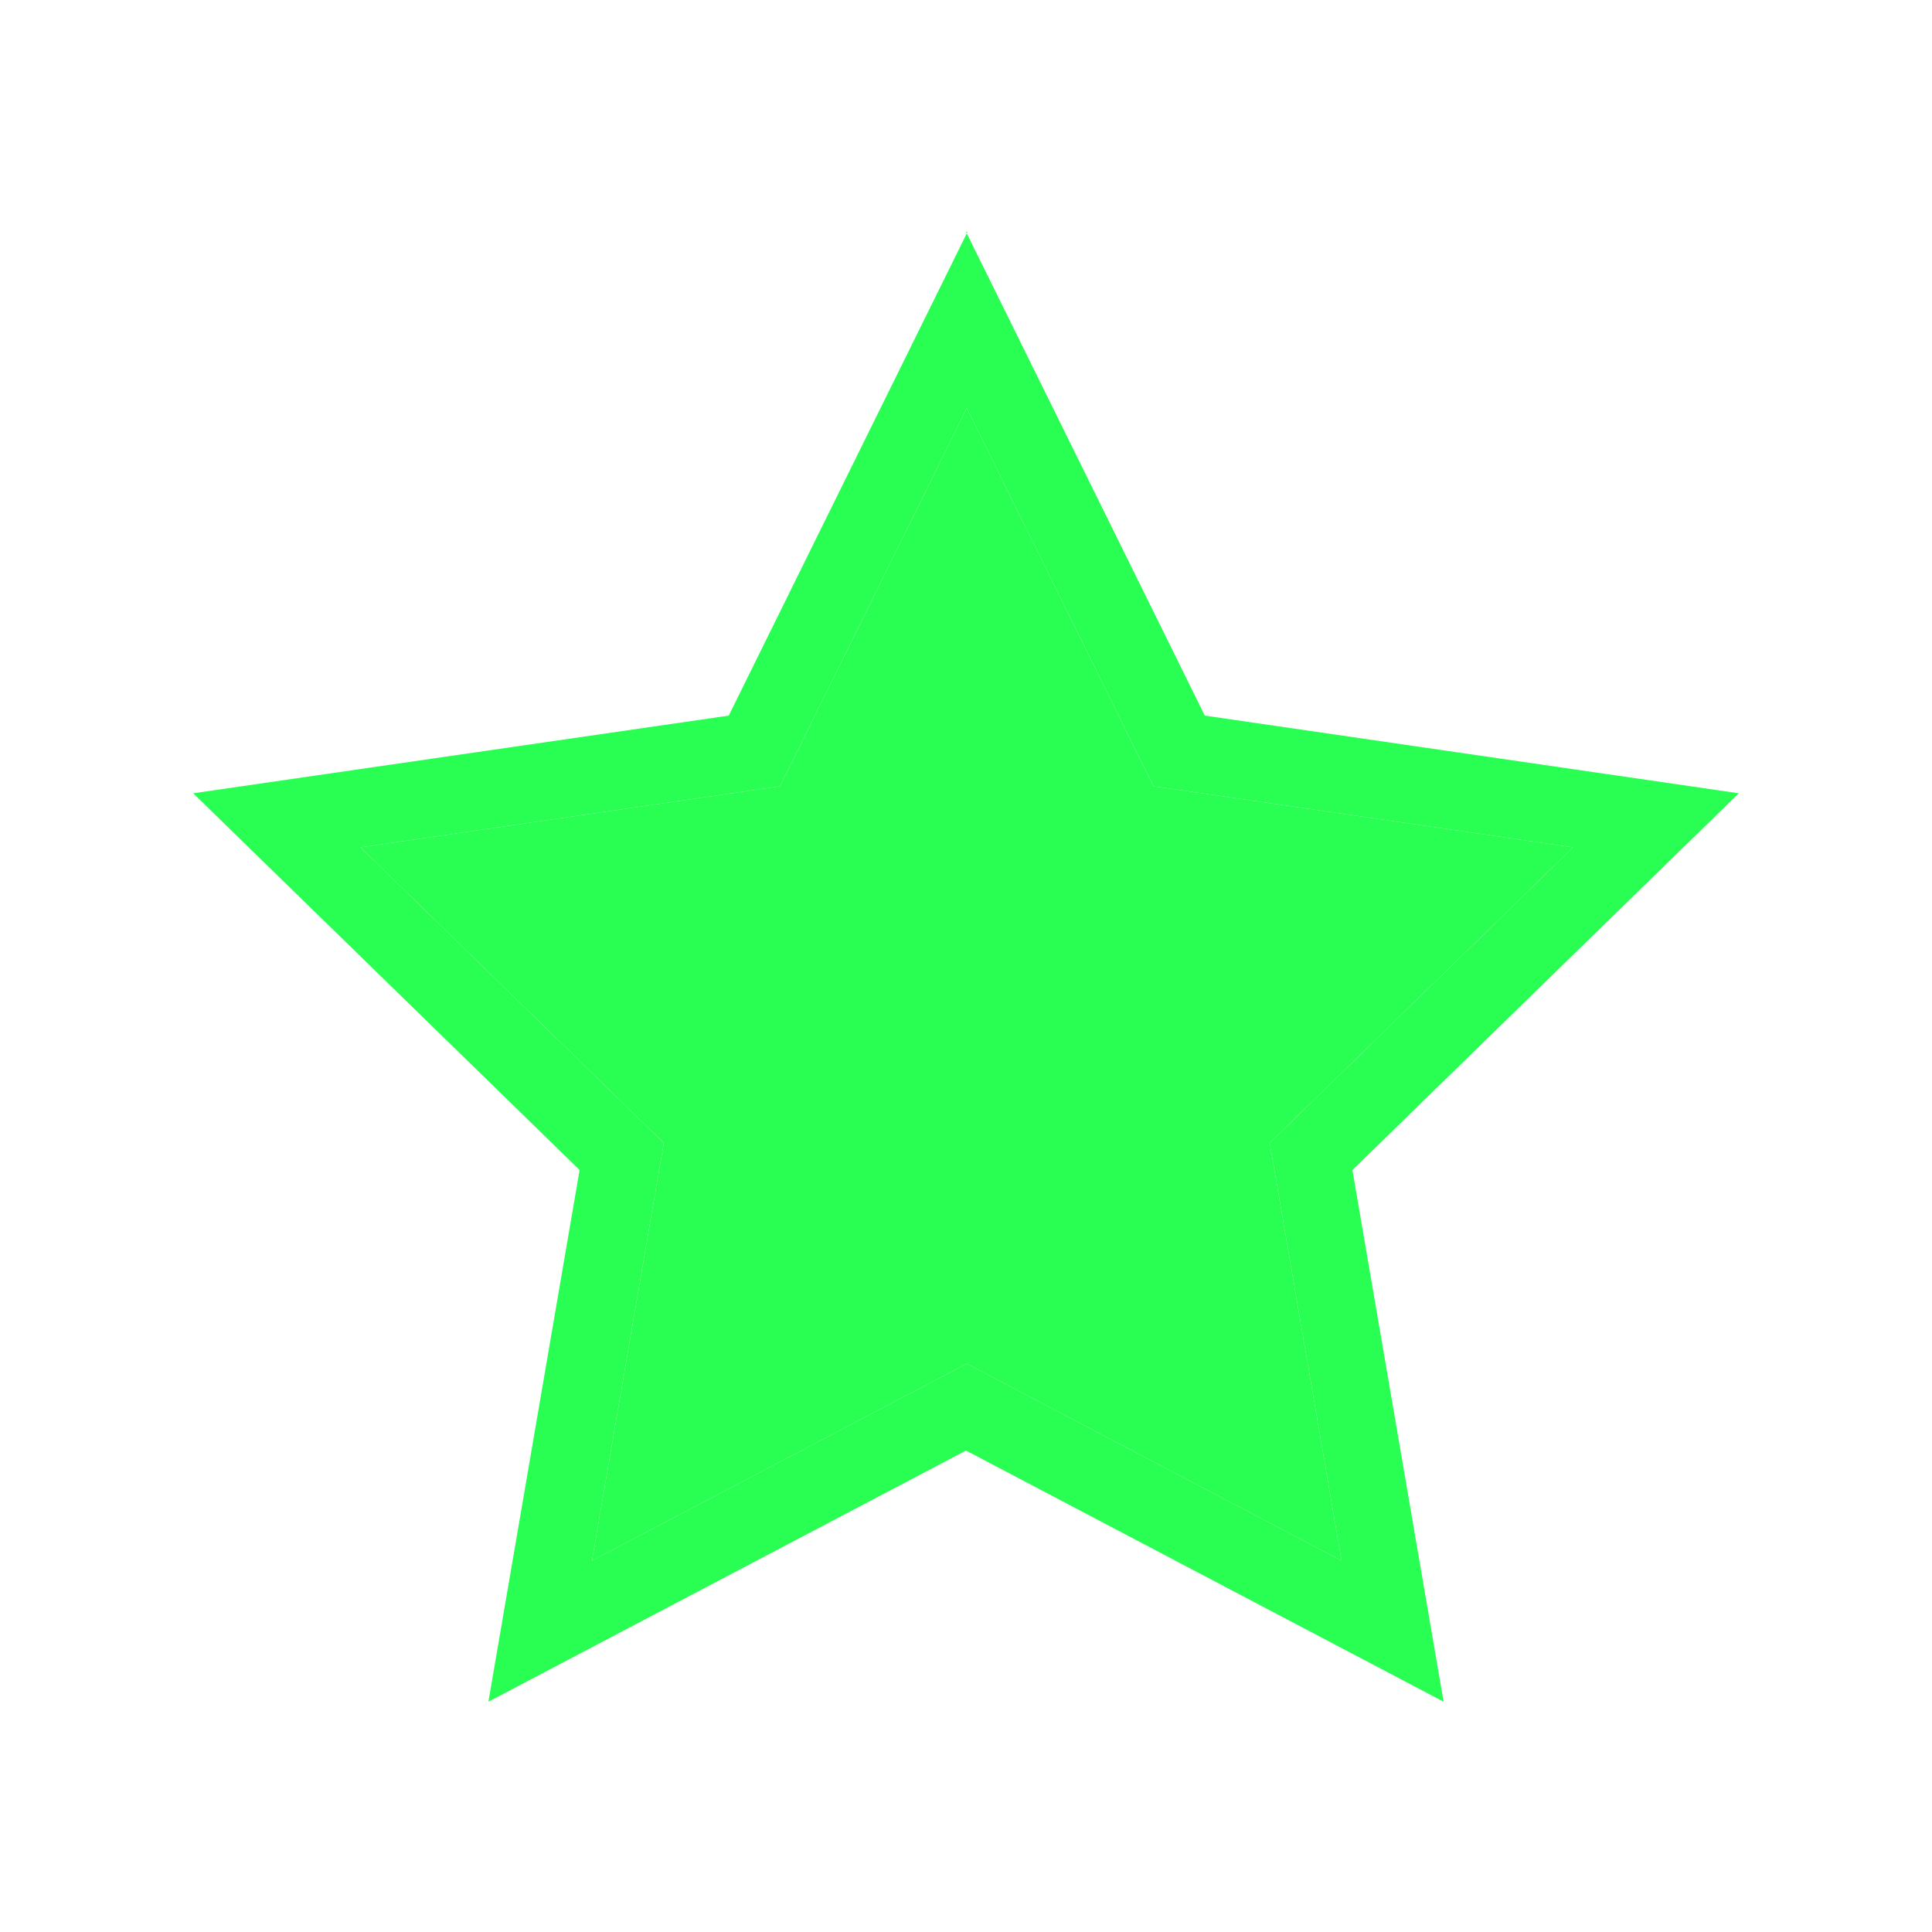
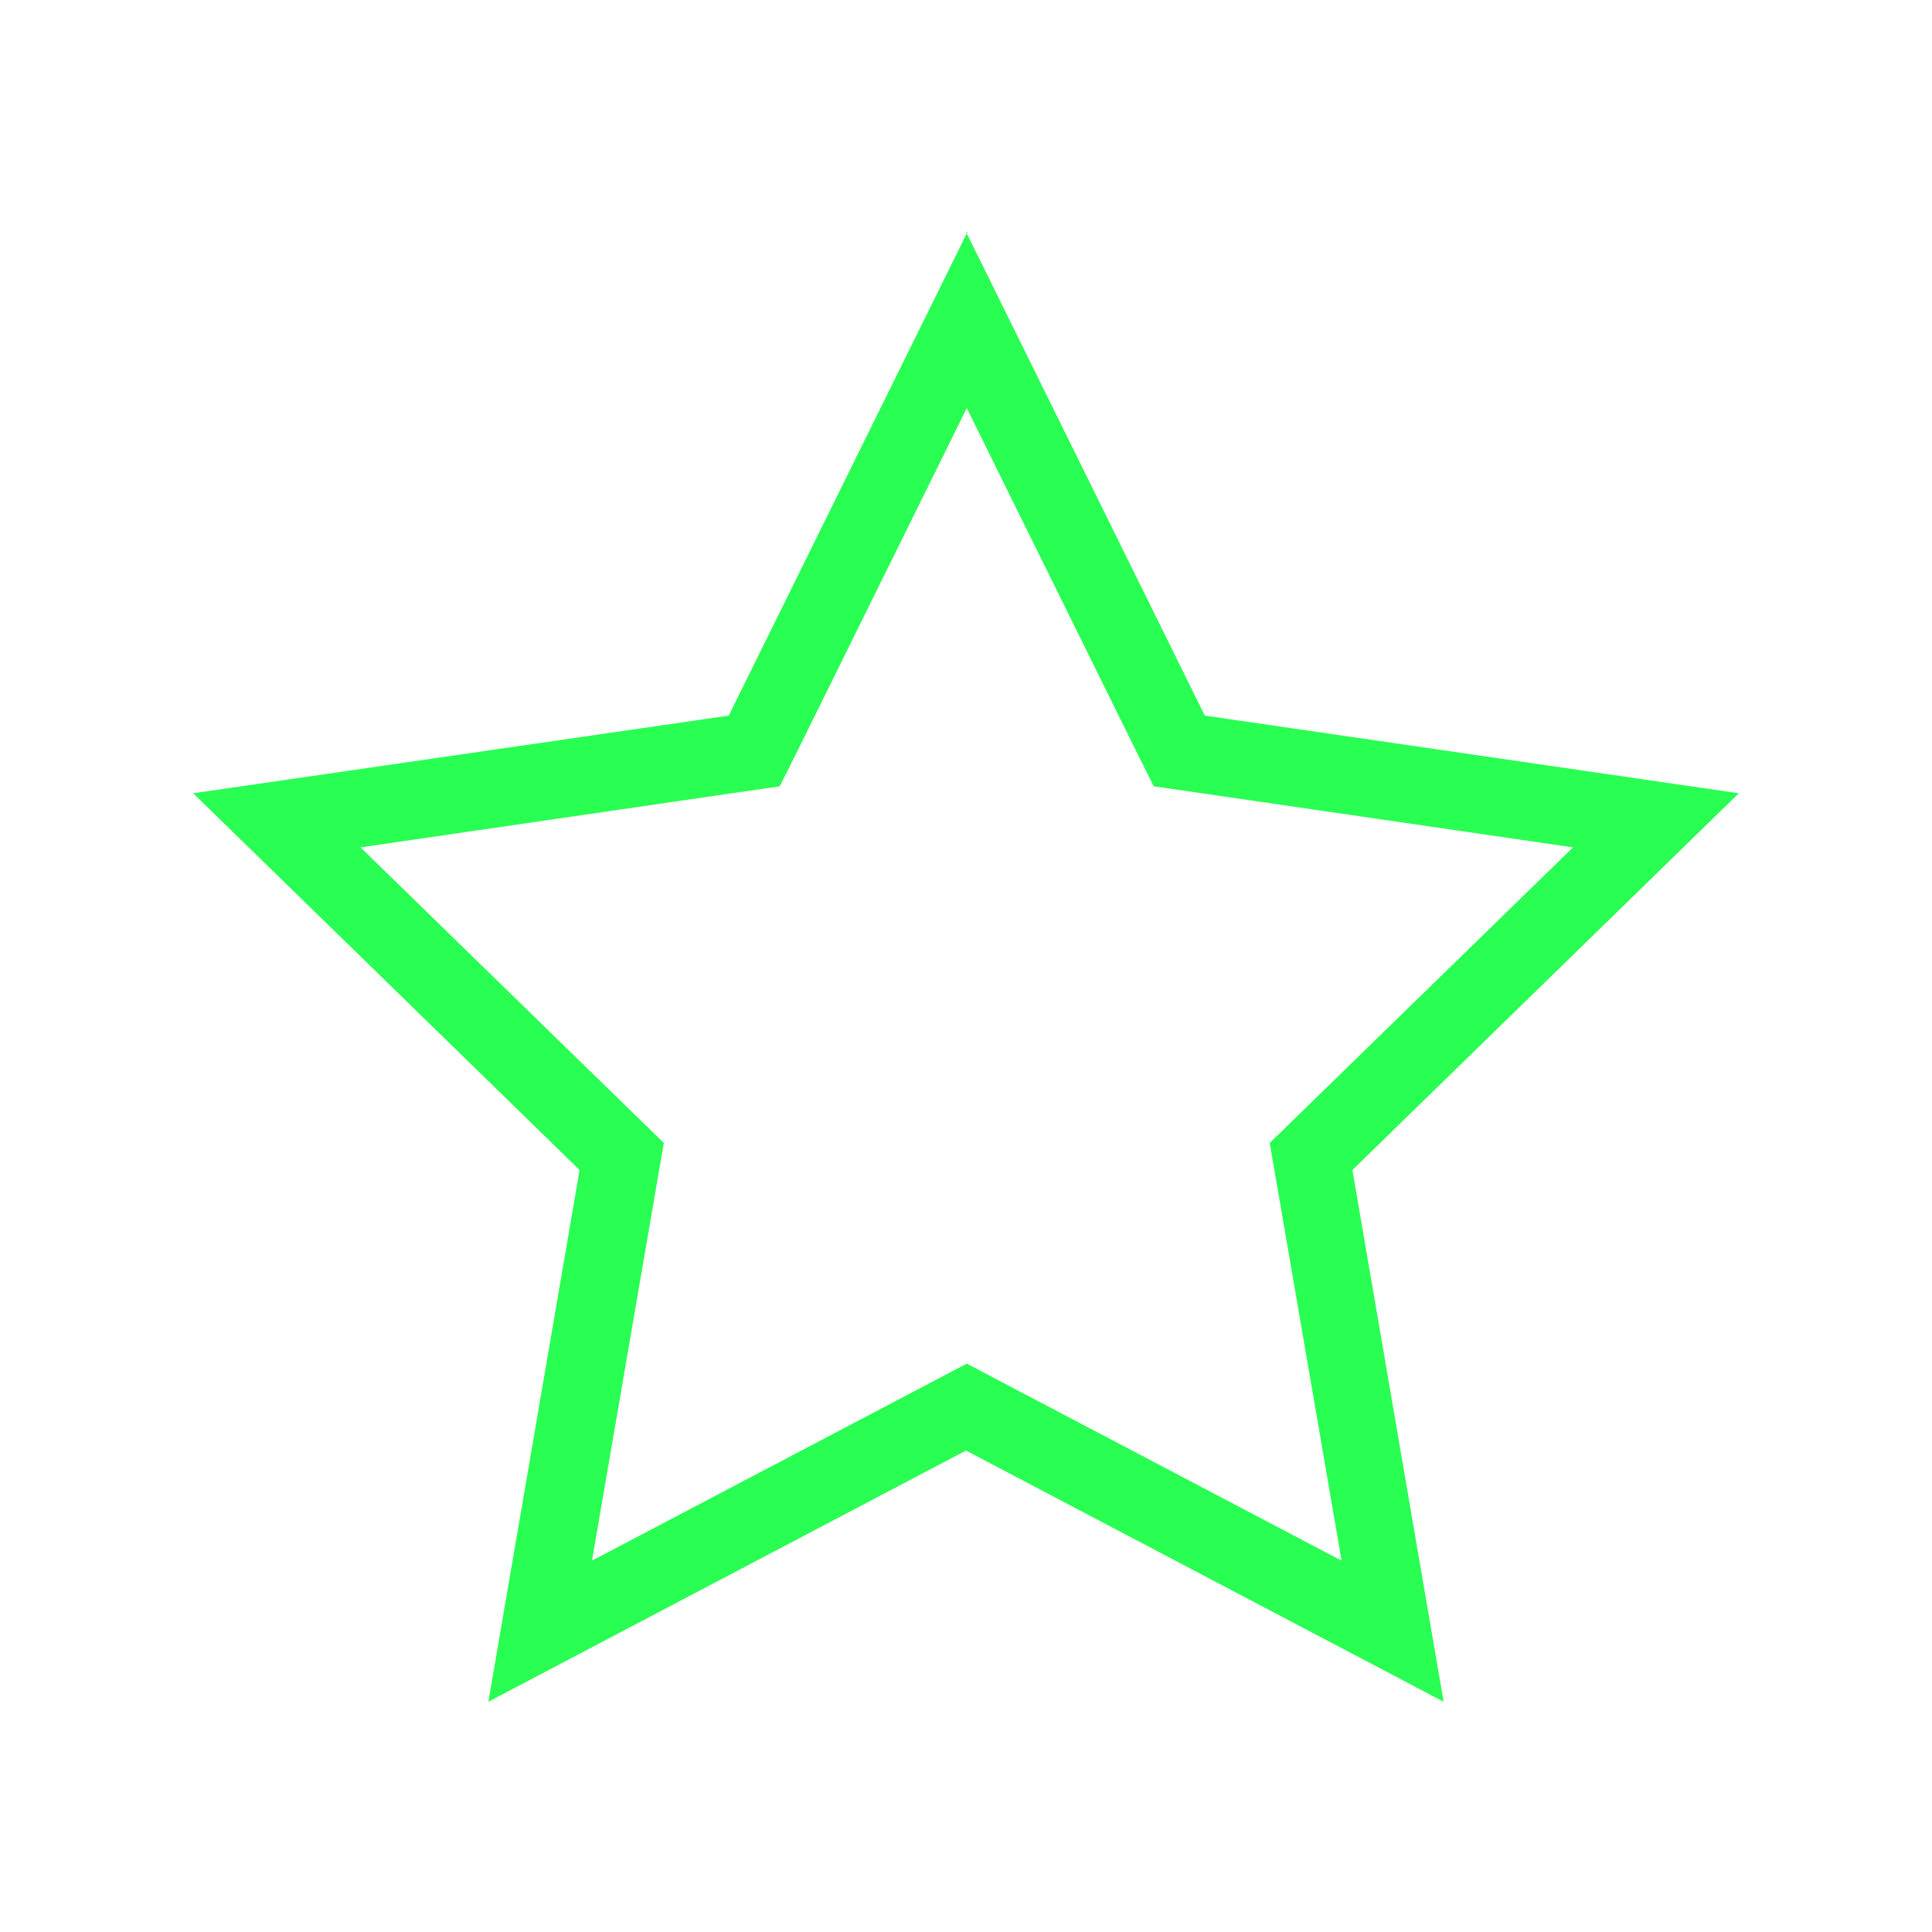
<svg xmlns="http://www.w3.org/2000/svg" width="30" height="30" viewBox="0 0 30 30" fill="none">
-   <path d="M15 6.312L17.634 11.646L17.916 12.21L18.54 12.3L24.426 13.158L20.166 17.31L19.716 17.748L19.824 18.372L20.832 24.234L15.57 21.468L15.012 21.174L14.454 21.468L9.192 24.234L10.2 18.372L10.308 17.748L9.858 17.31L5.598 13.158L11.484 12.3L12.108 12.21L12.39 11.646L15.024 6.312" fill="#28FF52" />
  <path d="M15 6.312L17.634 11.646L17.916 12.21L18.54 12.3L24.426 13.158L20.166 17.31L19.716 17.748L19.824 18.372L20.832 24.234L15.57 21.468L15.012 21.174L14.454 21.468L9.192 24.234L10.2 18.372L10.308 17.748L9.858 17.31L5.598 13.158L11.484 12.3L12.108 12.21L12.39 11.646L15.024 6.312M15.024 3.6L11.316 11.112L3 12.318L9 18.168L7.584 26.424L15 22.524L22.416 26.424L21 18.168L27 12.318L18.708 11.112L15 3.6L15.024 3.6Z" fill="#28FF52" />
</svg>